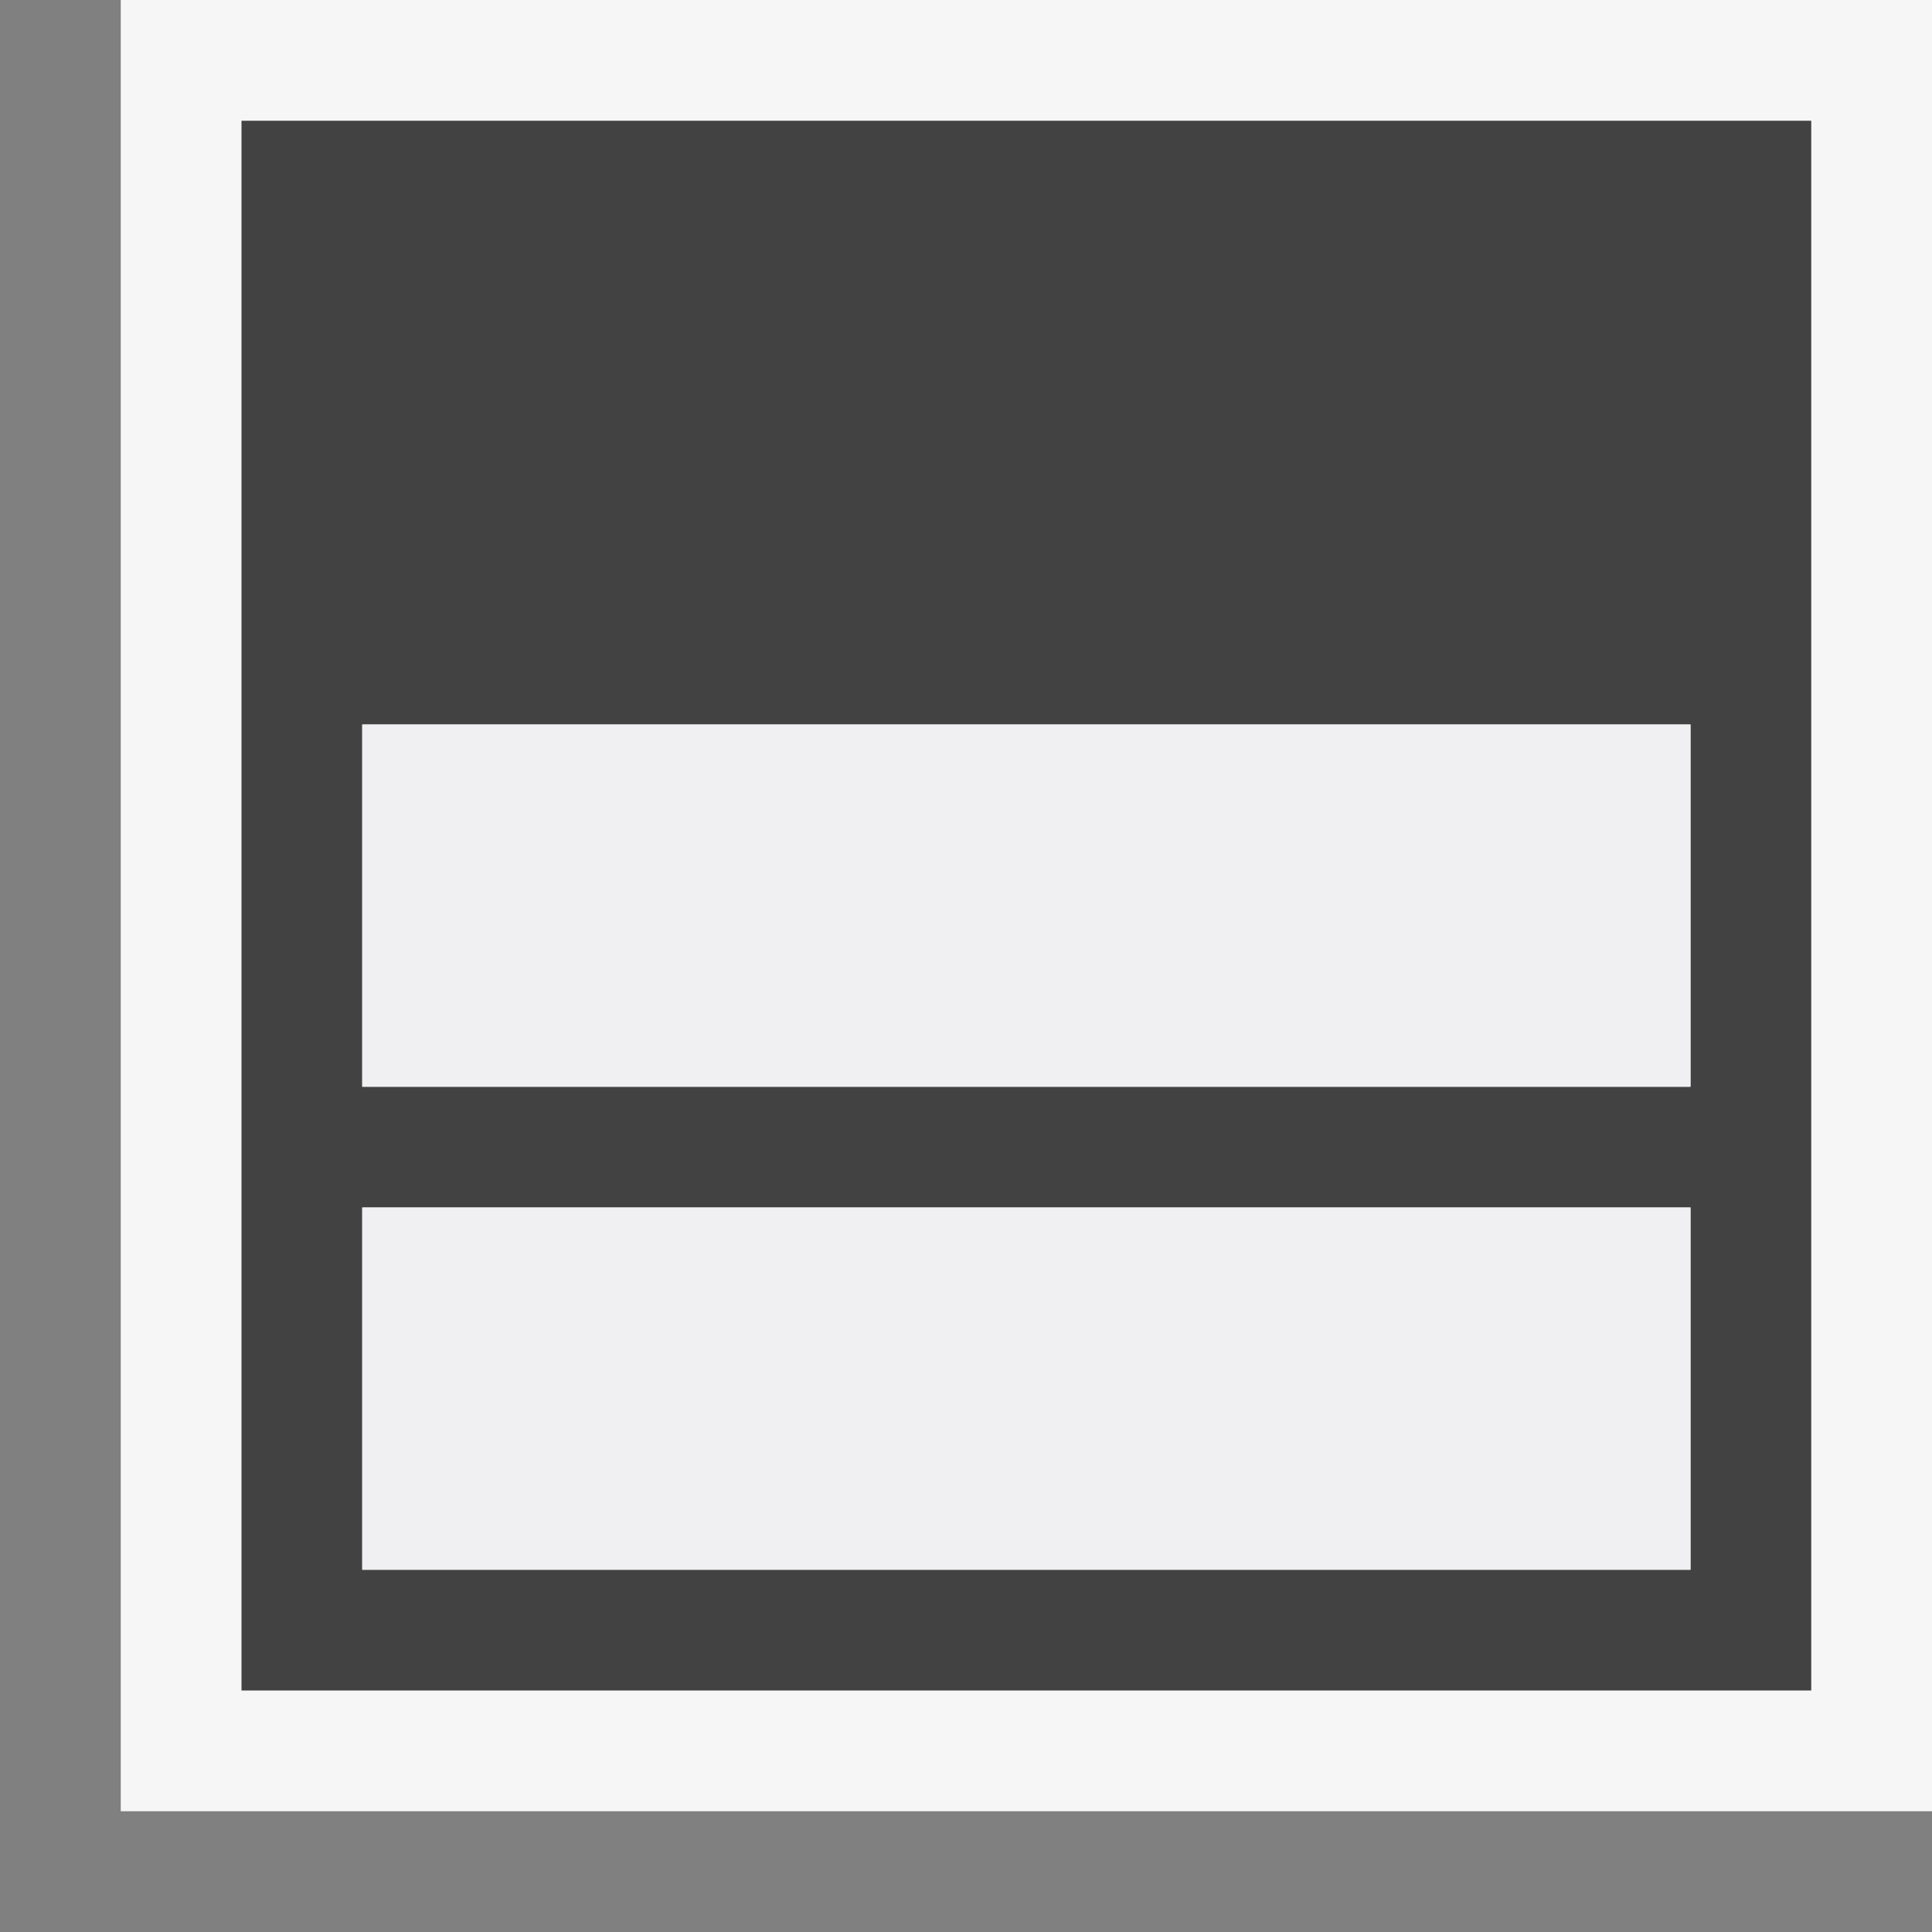
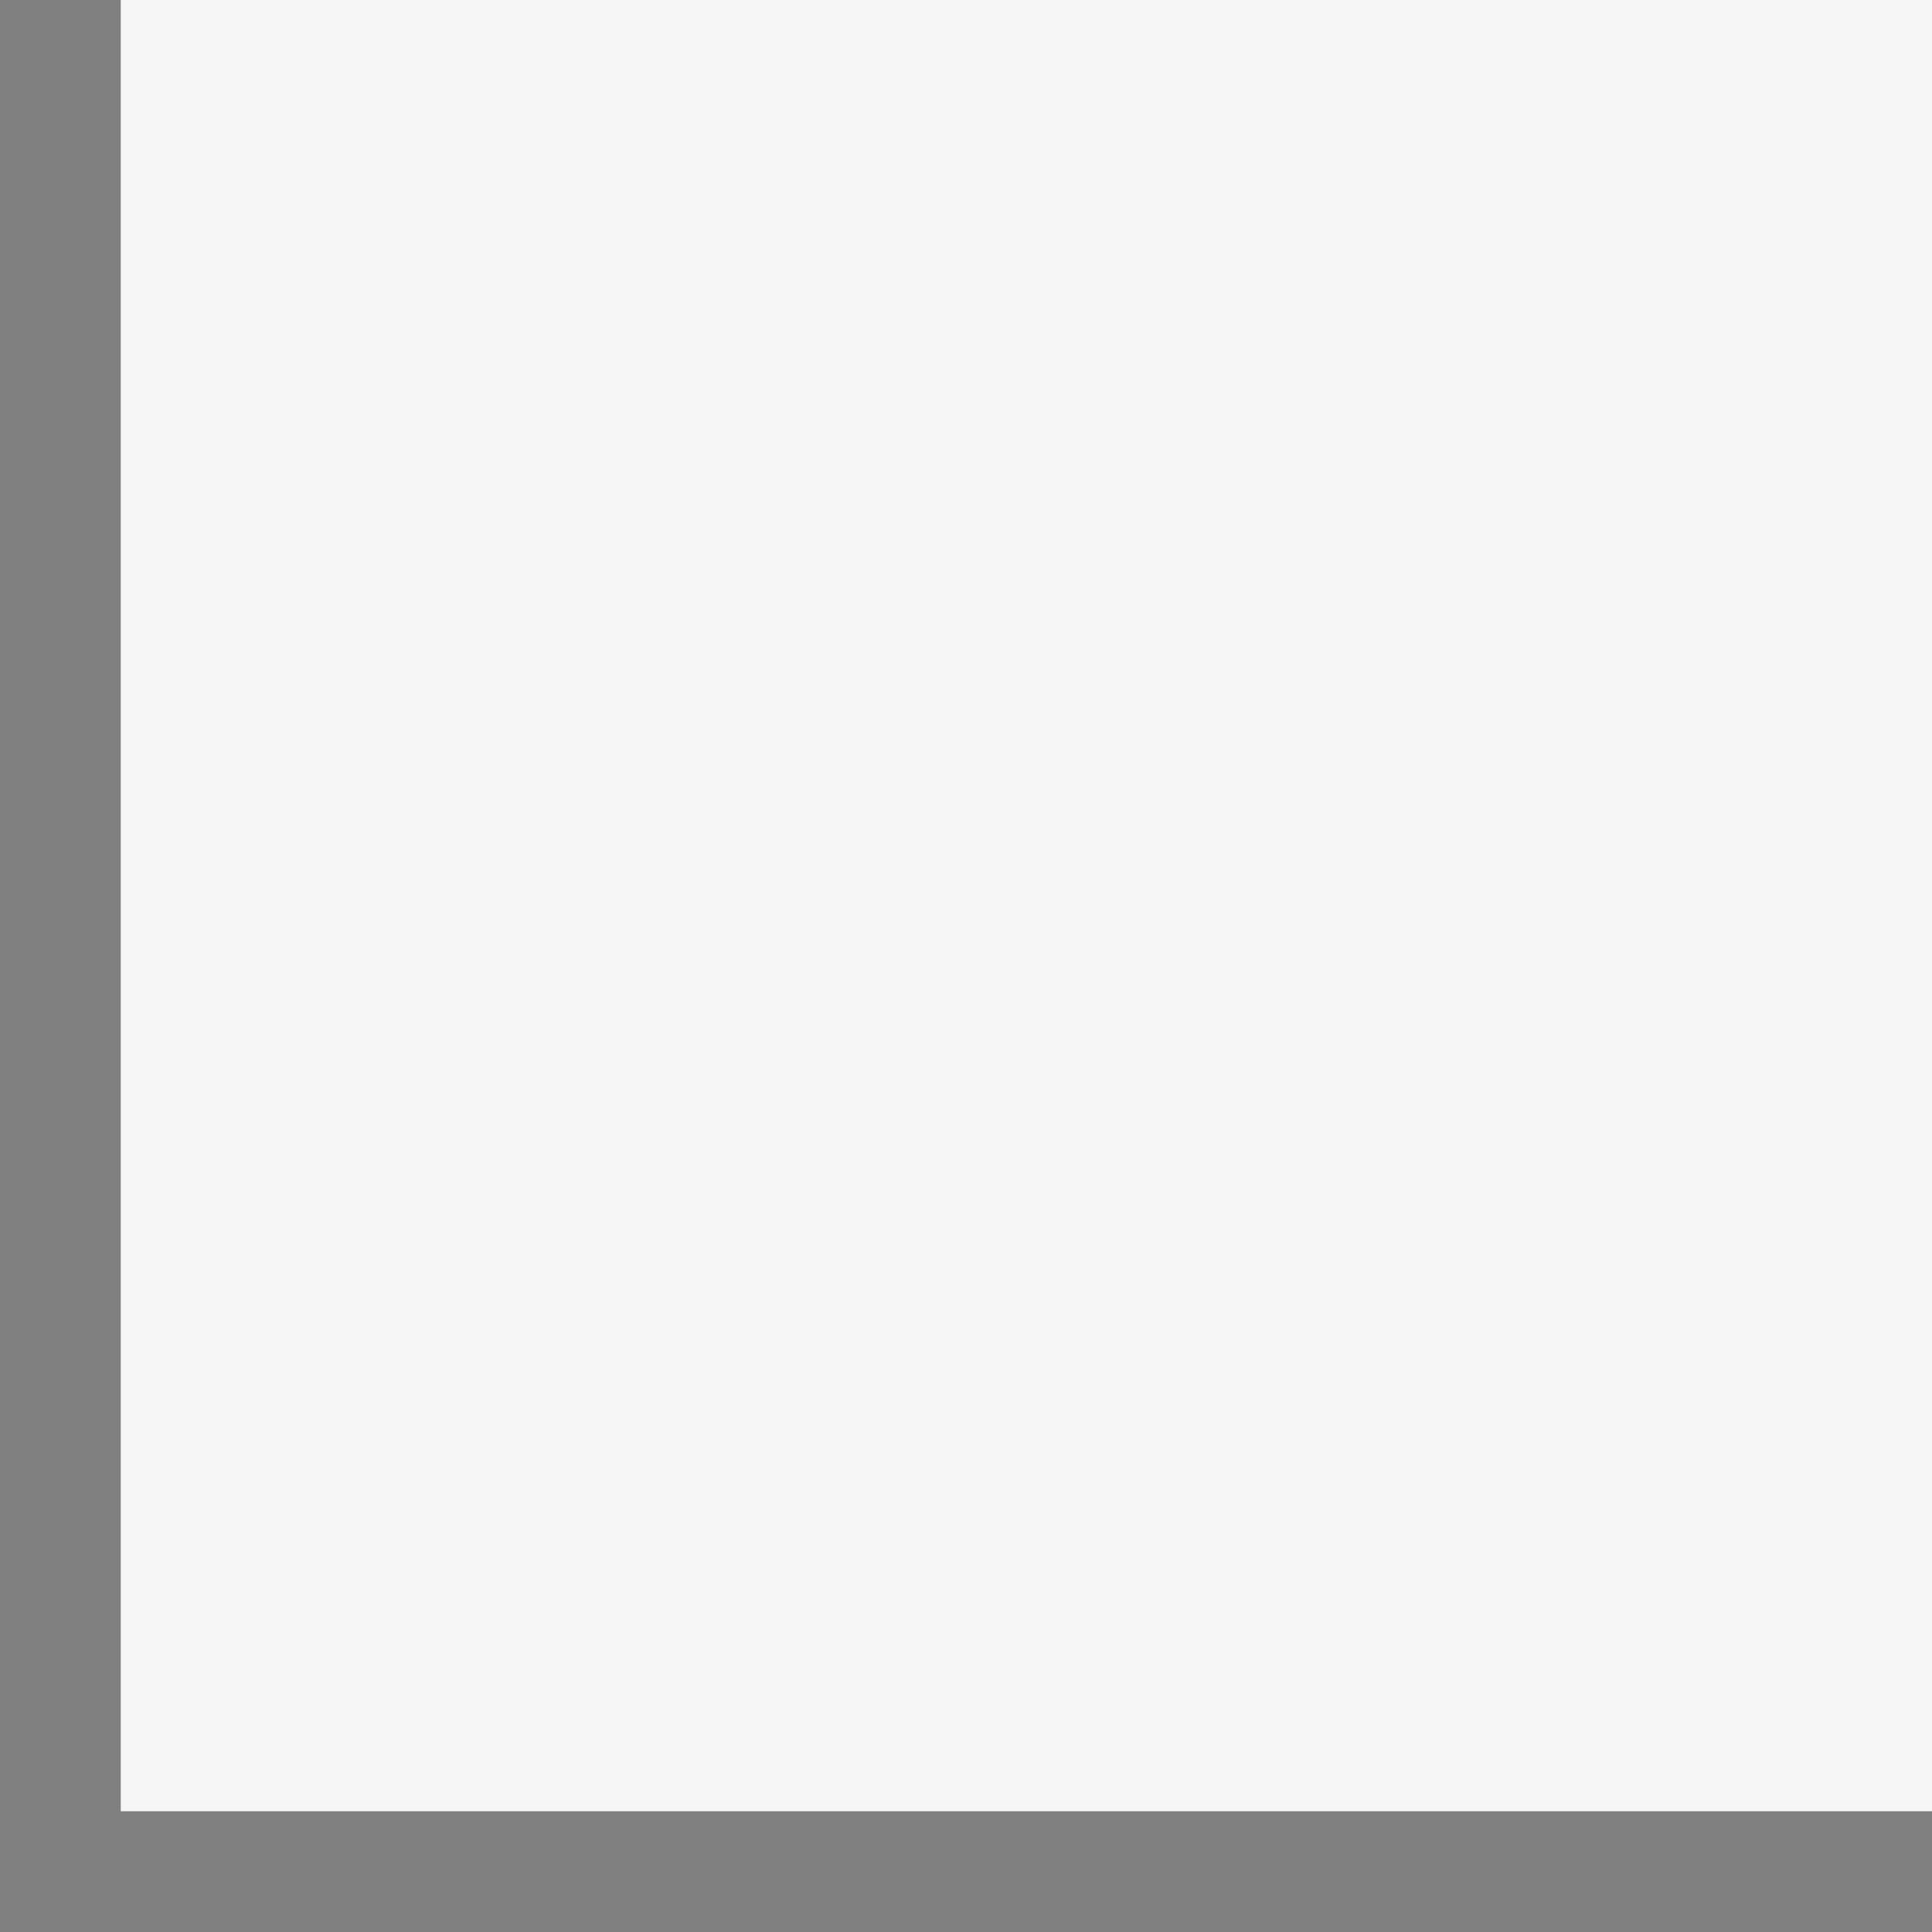
<svg xmlns="http://www.w3.org/2000/svg" viewBox="0 0 16 16">
  <rect x="0" y="0" width="16" height="16" fill="#808080" stroke="none" />
  <style>.st0{opacity:0}.st0,.st1{fill:#f6f6f6}.st2{fill:#424242}.st3{fill:#f0eff1}</style>
  <g id="outline">
-     <path class="st0" d="M0 0h16v16H0z" />
+     <path class="st0" d="M0 0v16H0z" />
    <path class="st1" d="M1 0h15v15H1z" />
  </g>
-   <path class="st2" d="M2 1v13h13V1H2zm12 12H3v-3h11v3zM3 9V6h11v3H3z" id="icon_x5F_bg" />
-   <path class="st3" d="M3 10h11v3H3v-3zm11-4H3v3h11V6z" id="icon_x5F_fg" />
</svg>